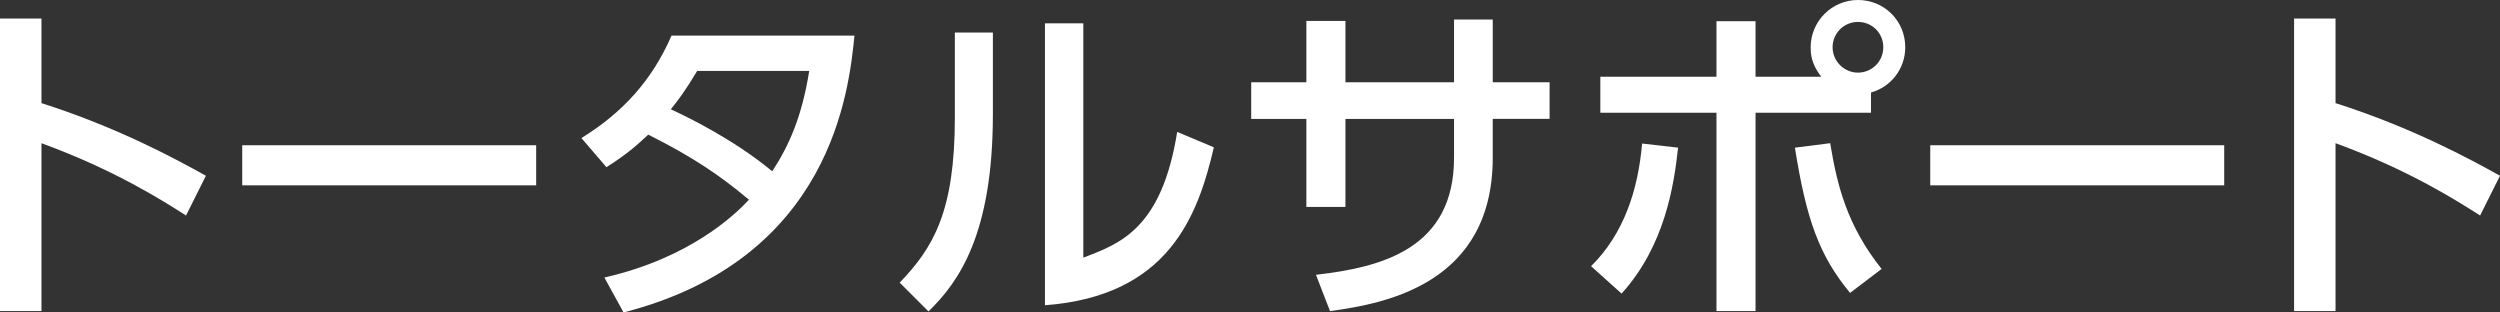
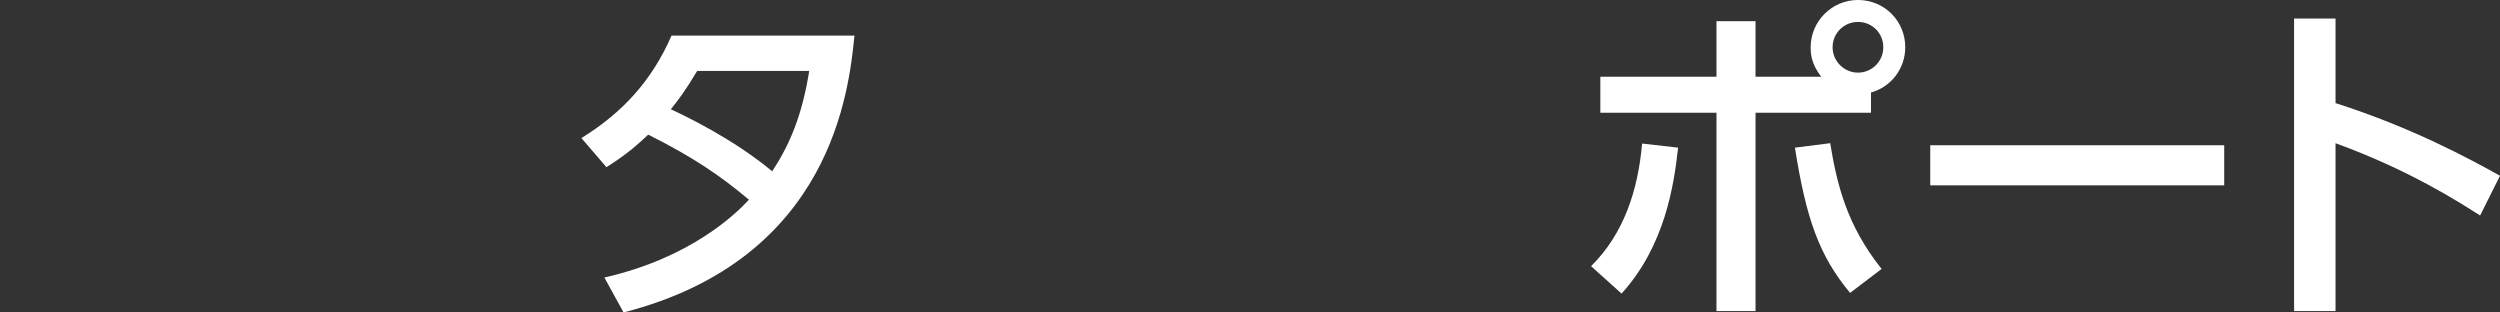
<svg xmlns="http://www.w3.org/2000/svg" version="1.1" id="index" x="0px" y="0px" width="197.02px" height="24.623px" viewBox="4.735 -44.734 197.02 24.623" enable-background="new 4.735 -44.734 197.02 24.623" xml:space="preserve">
  <rect x="4.735" y="-44.734" width="197.02" height="24.623" fill="#333333" stroke="none" />
  <title>4P</title>
  <g>
-     <path fill="#FFFFFF" d="M19.396-27.751c-1.781-1.134-5.616-3.591-11.393-5.697v13.23H4.735v-23.058h3.267v6.669   c6.021,1.917,10.637,4.428,12.959,5.724L19.396-27.751z" />
-     <path fill="#FFFFFF" d="M46.989-33.287v3.159H23.825v-3.159H46.989z" />
    <path fill="#FFFFFF" d="M50.555-33.854c3.24-1.998,5.562-4.536,7.101-8.073h14.417c-0.432,4.293-1.782,17.604-18.197,21.815   l-1.512-2.753c6.804-1.539,10.368-5.022,11.394-6.129c-2.214-1.863-4.374-3.348-7.938-5.13c-0.756,0.702-1.539,1.458-3.293,2.565   L50.555-33.854z M59.68-39.146c-0.972,1.62-1.512,2.322-2.079,3.024c1.161,0.54,4.86,2.295,7.992,4.887   c1.377-2.105,2.349-4.374,2.916-7.911H59.68z" />
-     <path fill="#FFFFFF" d="M82.982-35.744c0,9.396-2.646,13.203-5.076,15.552l-2.268-2.268c2.646-2.754,4.347-5.589,4.347-13.014   v-6.695h2.997V-35.744z M90.109-24.431c2.943-1.106,6.183-2.322,7.398-9.908l2.889,1.215c-1.269,5.48-3.618,11.717-13.311,12.446   v-22.22h3.024V-24.431z" />
-     <path fill="#FFFFFF" d="M126.855-38.254v2.889h-4.48v3.051c0,9.908-8.397,11.501-12.826,12.096l-1.105-2.862   c5.236-0.594,10.881-2.079,10.881-9.233v-3.051h-8.559v6.939h-3.079v-6.939h-4.347v-2.889h4.347v-4.833h3.079v4.833h8.559v-4.941   h3.051v4.941H126.855z" />
    <path fill="#FFFFFF" d="M130.125-23.756c2.592-2.565,3.698-5.994,4.022-9.666l2.835,0.324c-0.324,2.943-1.026,7.722-4.455,11.501   L130.125-23.756z M148.268-38.687c-0.838-1.053-0.838-1.917-0.838-2.322c0-2.052,1.675-3.726,3.727-3.726   c2.079,0,3.727,1.647,3.727,3.726c0,1.701-1.134,3.132-2.7,3.564v1.593h-9.099v15.633h-3.078v-15.633h-9.152v-2.835h9.152v-4.374   h3.078v4.374H148.268z M148.969-33.449c0.541,3.267,1.297,6.453,4.051,9.909l-2.484,1.89c-2.456-2.97-3.455-5.832-4.347-11.447   L148.969-33.449z M149.158-41.008c0,1.107,0.918,1.998,1.998,1.998s1.998-0.864,1.998-1.998c0-1.134-0.891-1.998-1.998-1.998   S149.158-42.115,149.158-41.008z" />
    <path fill="#FFFFFF" d="M180.02-33.287v3.159h-23.166v-3.159H180.02z" />
    <path fill="#FFFFFF" d="M200.188-27.751c-1.782-1.134-5.615-3.591-11.394-5.697v13.23h-3.267v-23.058h3.267v6.669   c6.021,1.917,10.638,4.428,12.96,5.724L200.188-27.751z" />
  </g>
</svg>